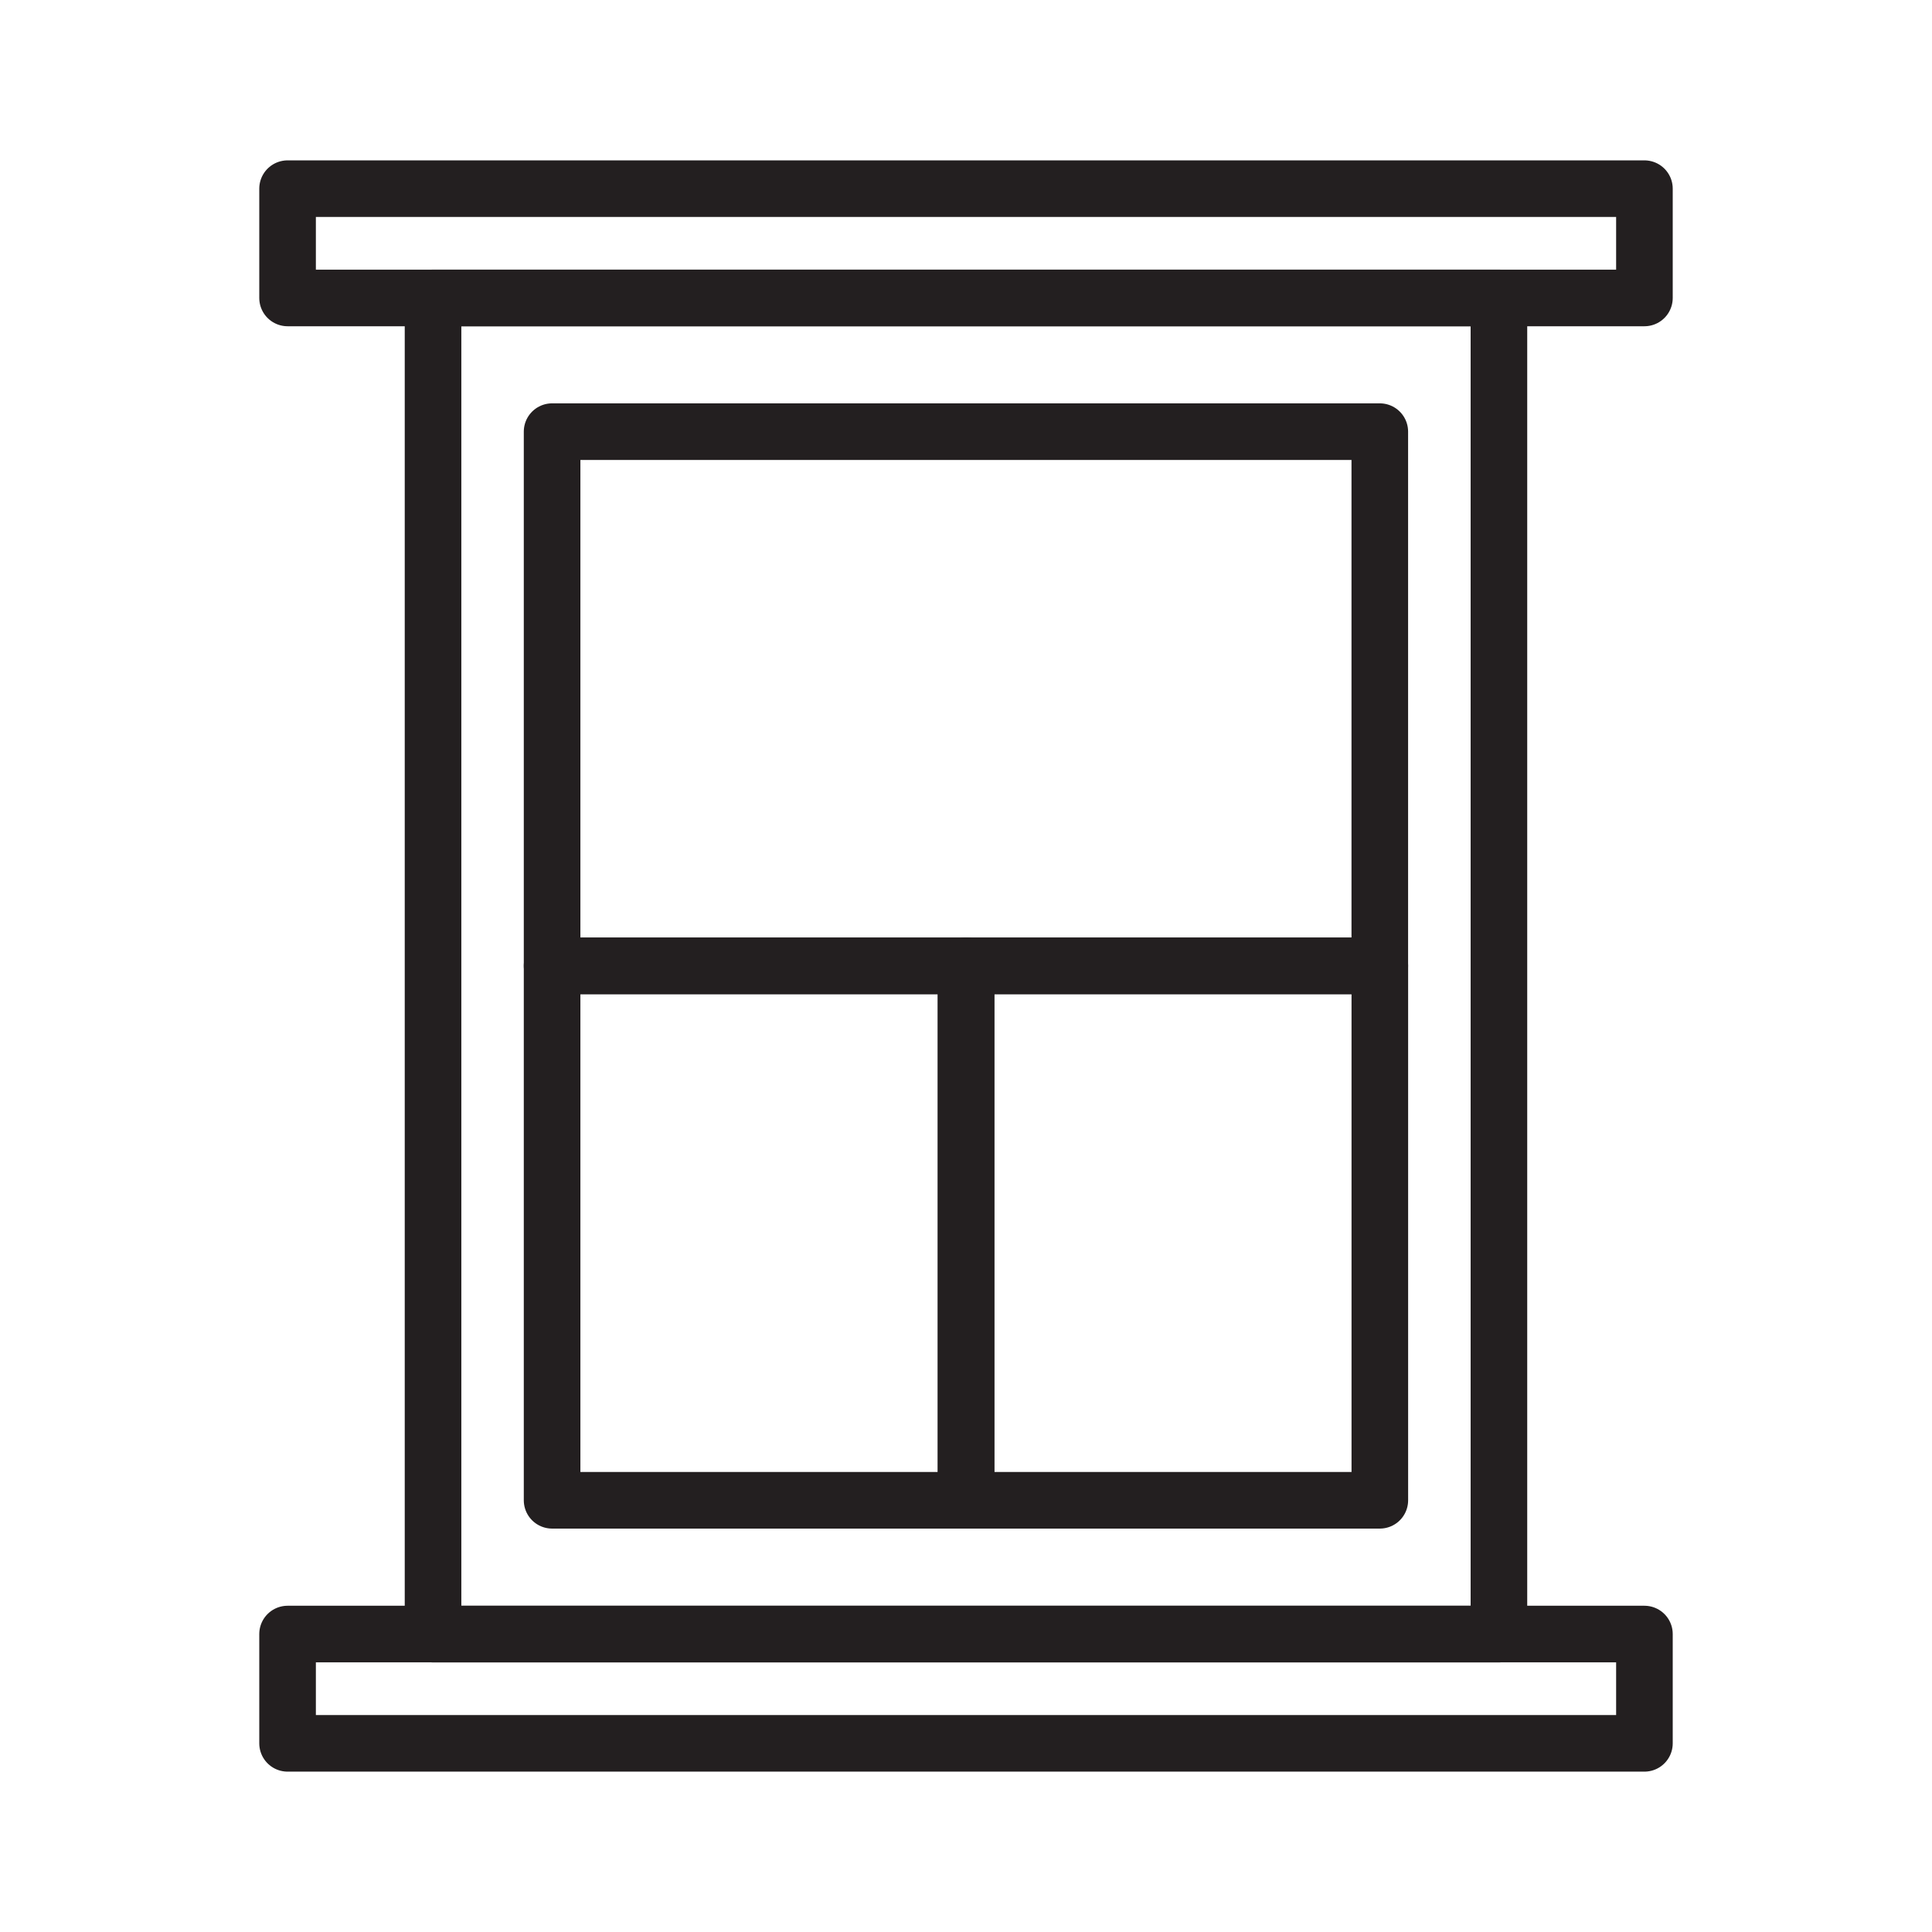
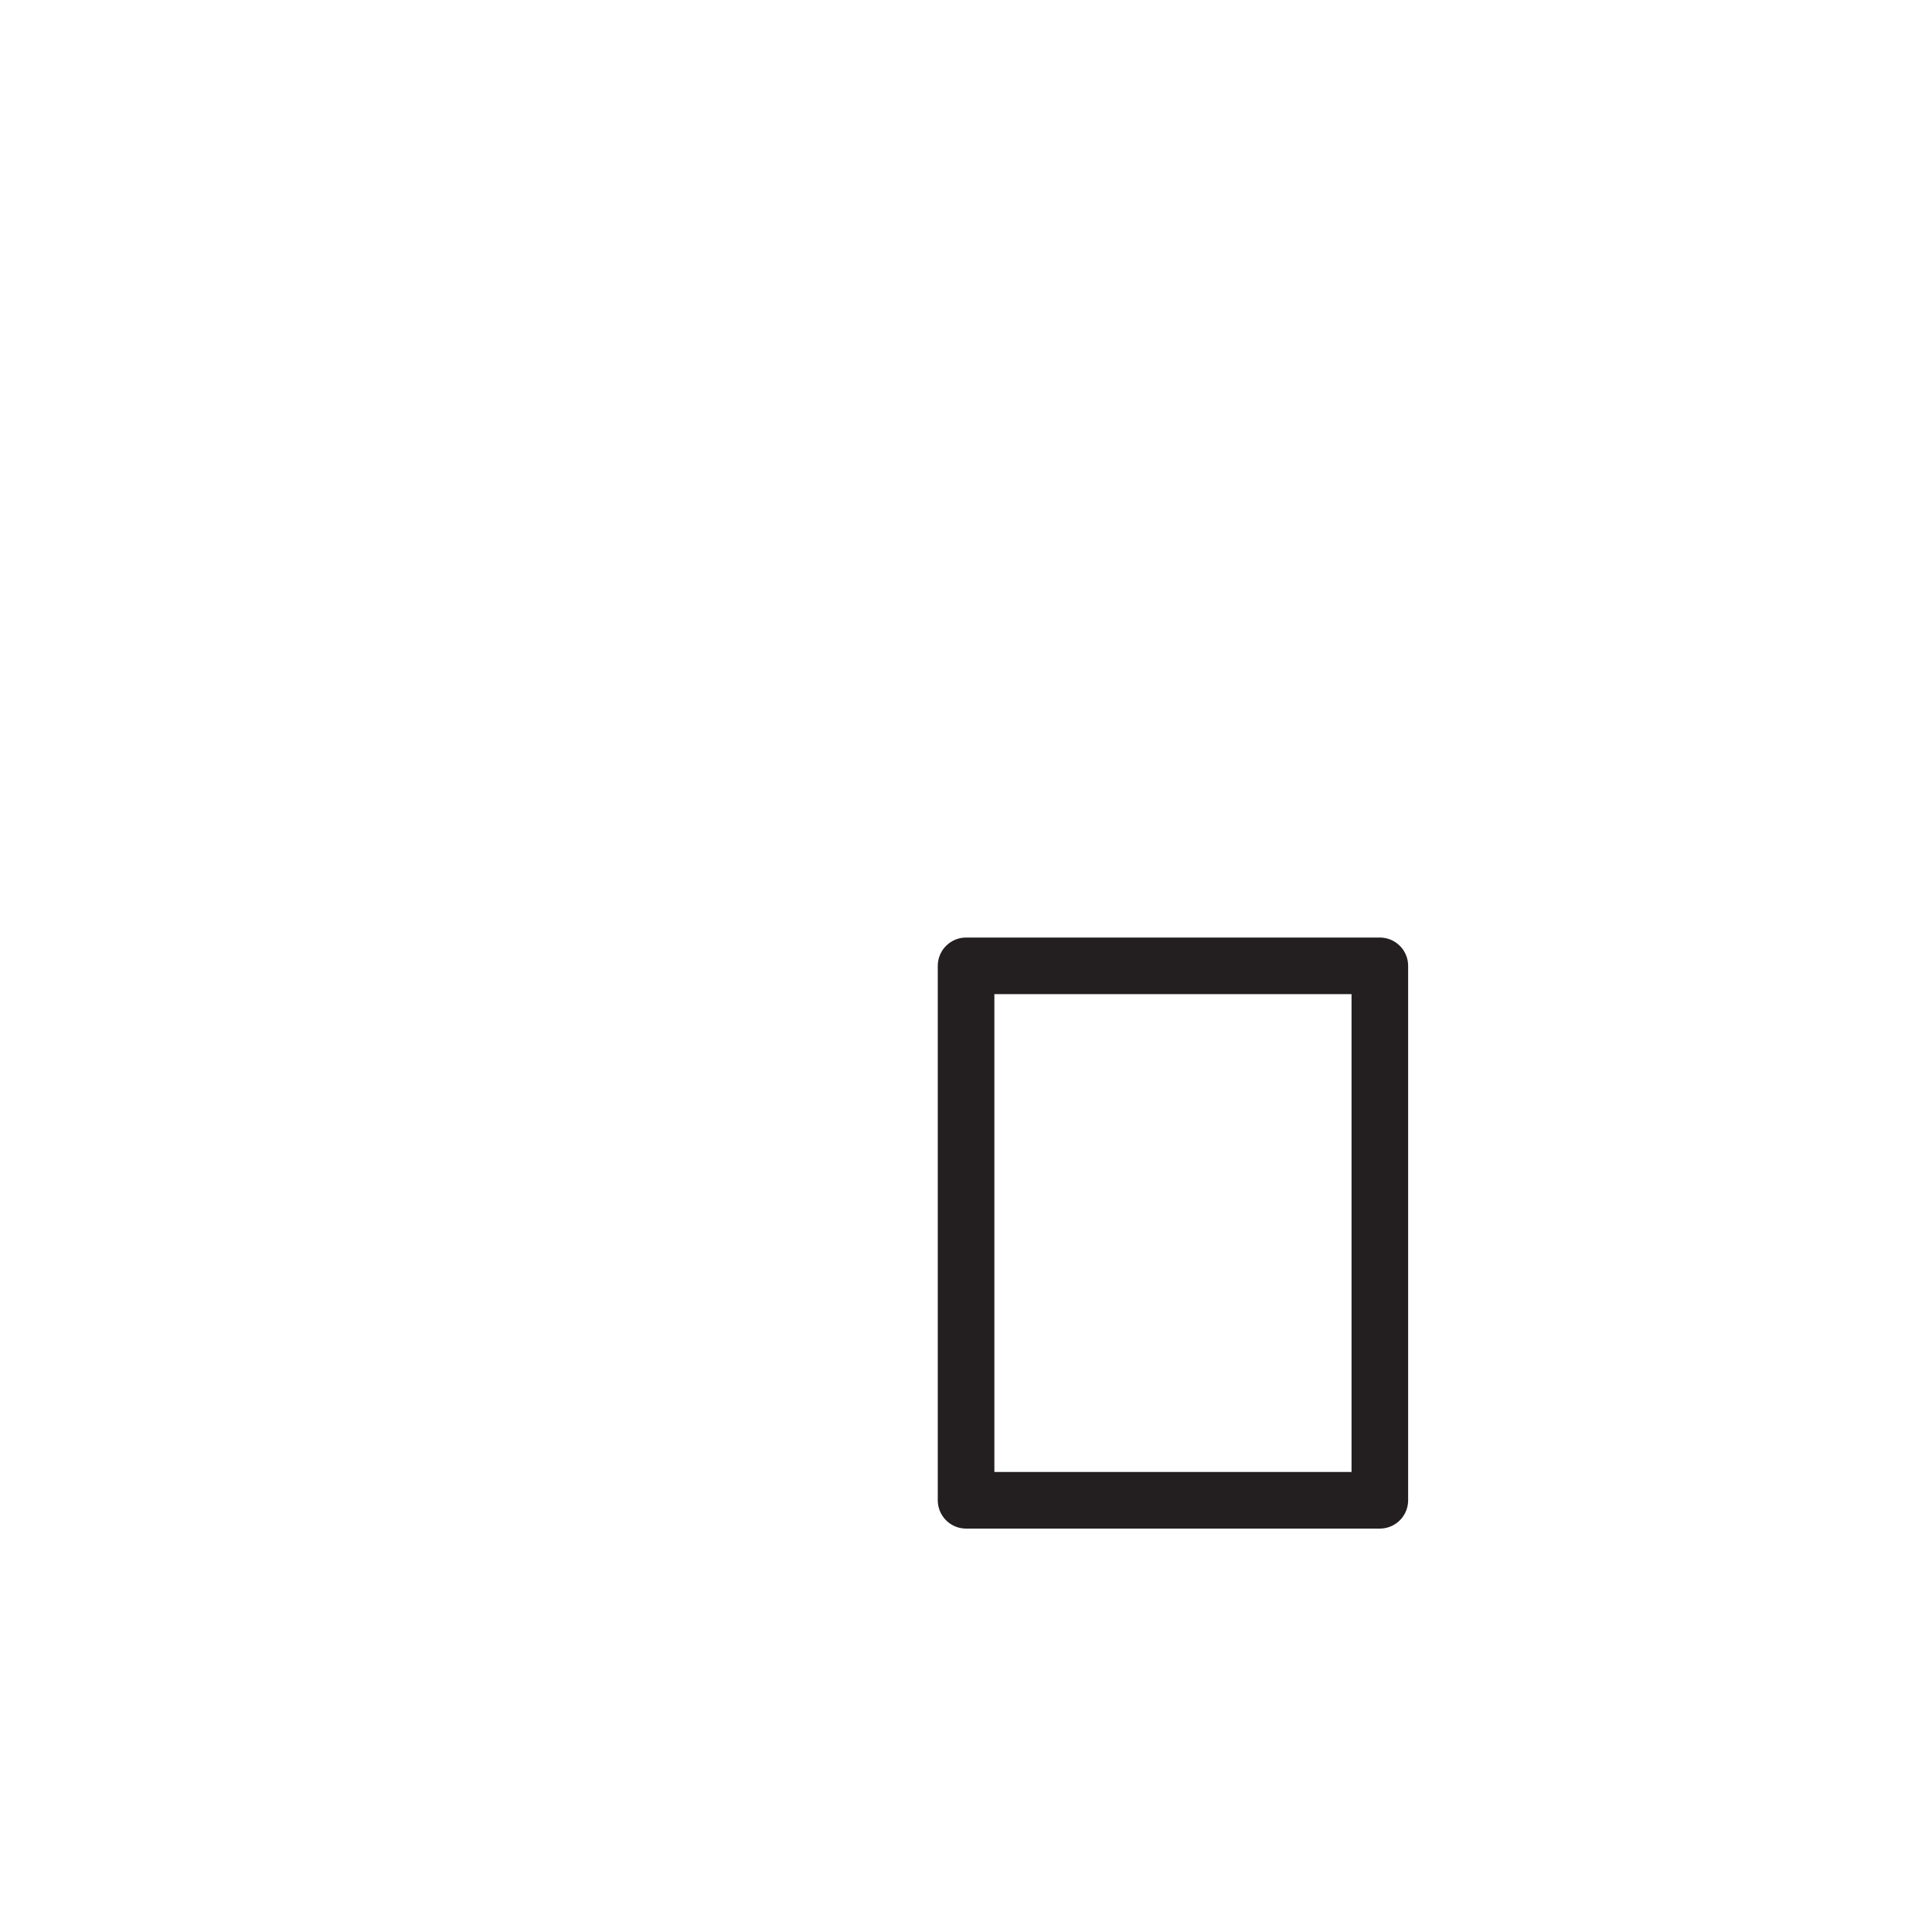
<svg xmlns="http://www.w3.org/2000/svg" version="1.1" id="Layer_1" x="0px" y="0px" viewBox="0 0 512 512" style="enable-background:new 0 0 512 512;" xml:space="preserve">
  <style type="text/css">
	.st0{fill:#231F20;}
	.st1{fill:#083344;}
	.st2{fill:#ECEEF1;stroke:#F6A316;stroke-width:15;stroke-linecap:round;stroke-linejoin:round;stroke-miterlimit:10;}
	.st3{fill:#ECEEF1;}
	.st4{fill:#F6A316;}
	.st5{fill:none;stroke:#231F20;stroke-width:15;stroke-linecap:round;stroke-linejoin:round;stroke-miterlimit:10;}
</style>
  <g>
-     <rect x="114.76" y="78.96" class="st5" width="282.47" height="354.09" />
    <g>
-       <rect x="146.31" y="114.39" class="st5" width="219.35" height="141.58" />
-       <rect x="146.31" y="255.96" class="st5" width="109.7" height="141.63" />
      <rect x="256.02" y="255.96" class="st5" width="109.65" height="141.63" />
    </g>
-     <rect x="76.21" y="50" class="st5" width="359.58" height="28.96" />
-     <rect x="76.21" y="433.04" class="st5" width="359.58" height="28.96" />
  </g>
</svg>